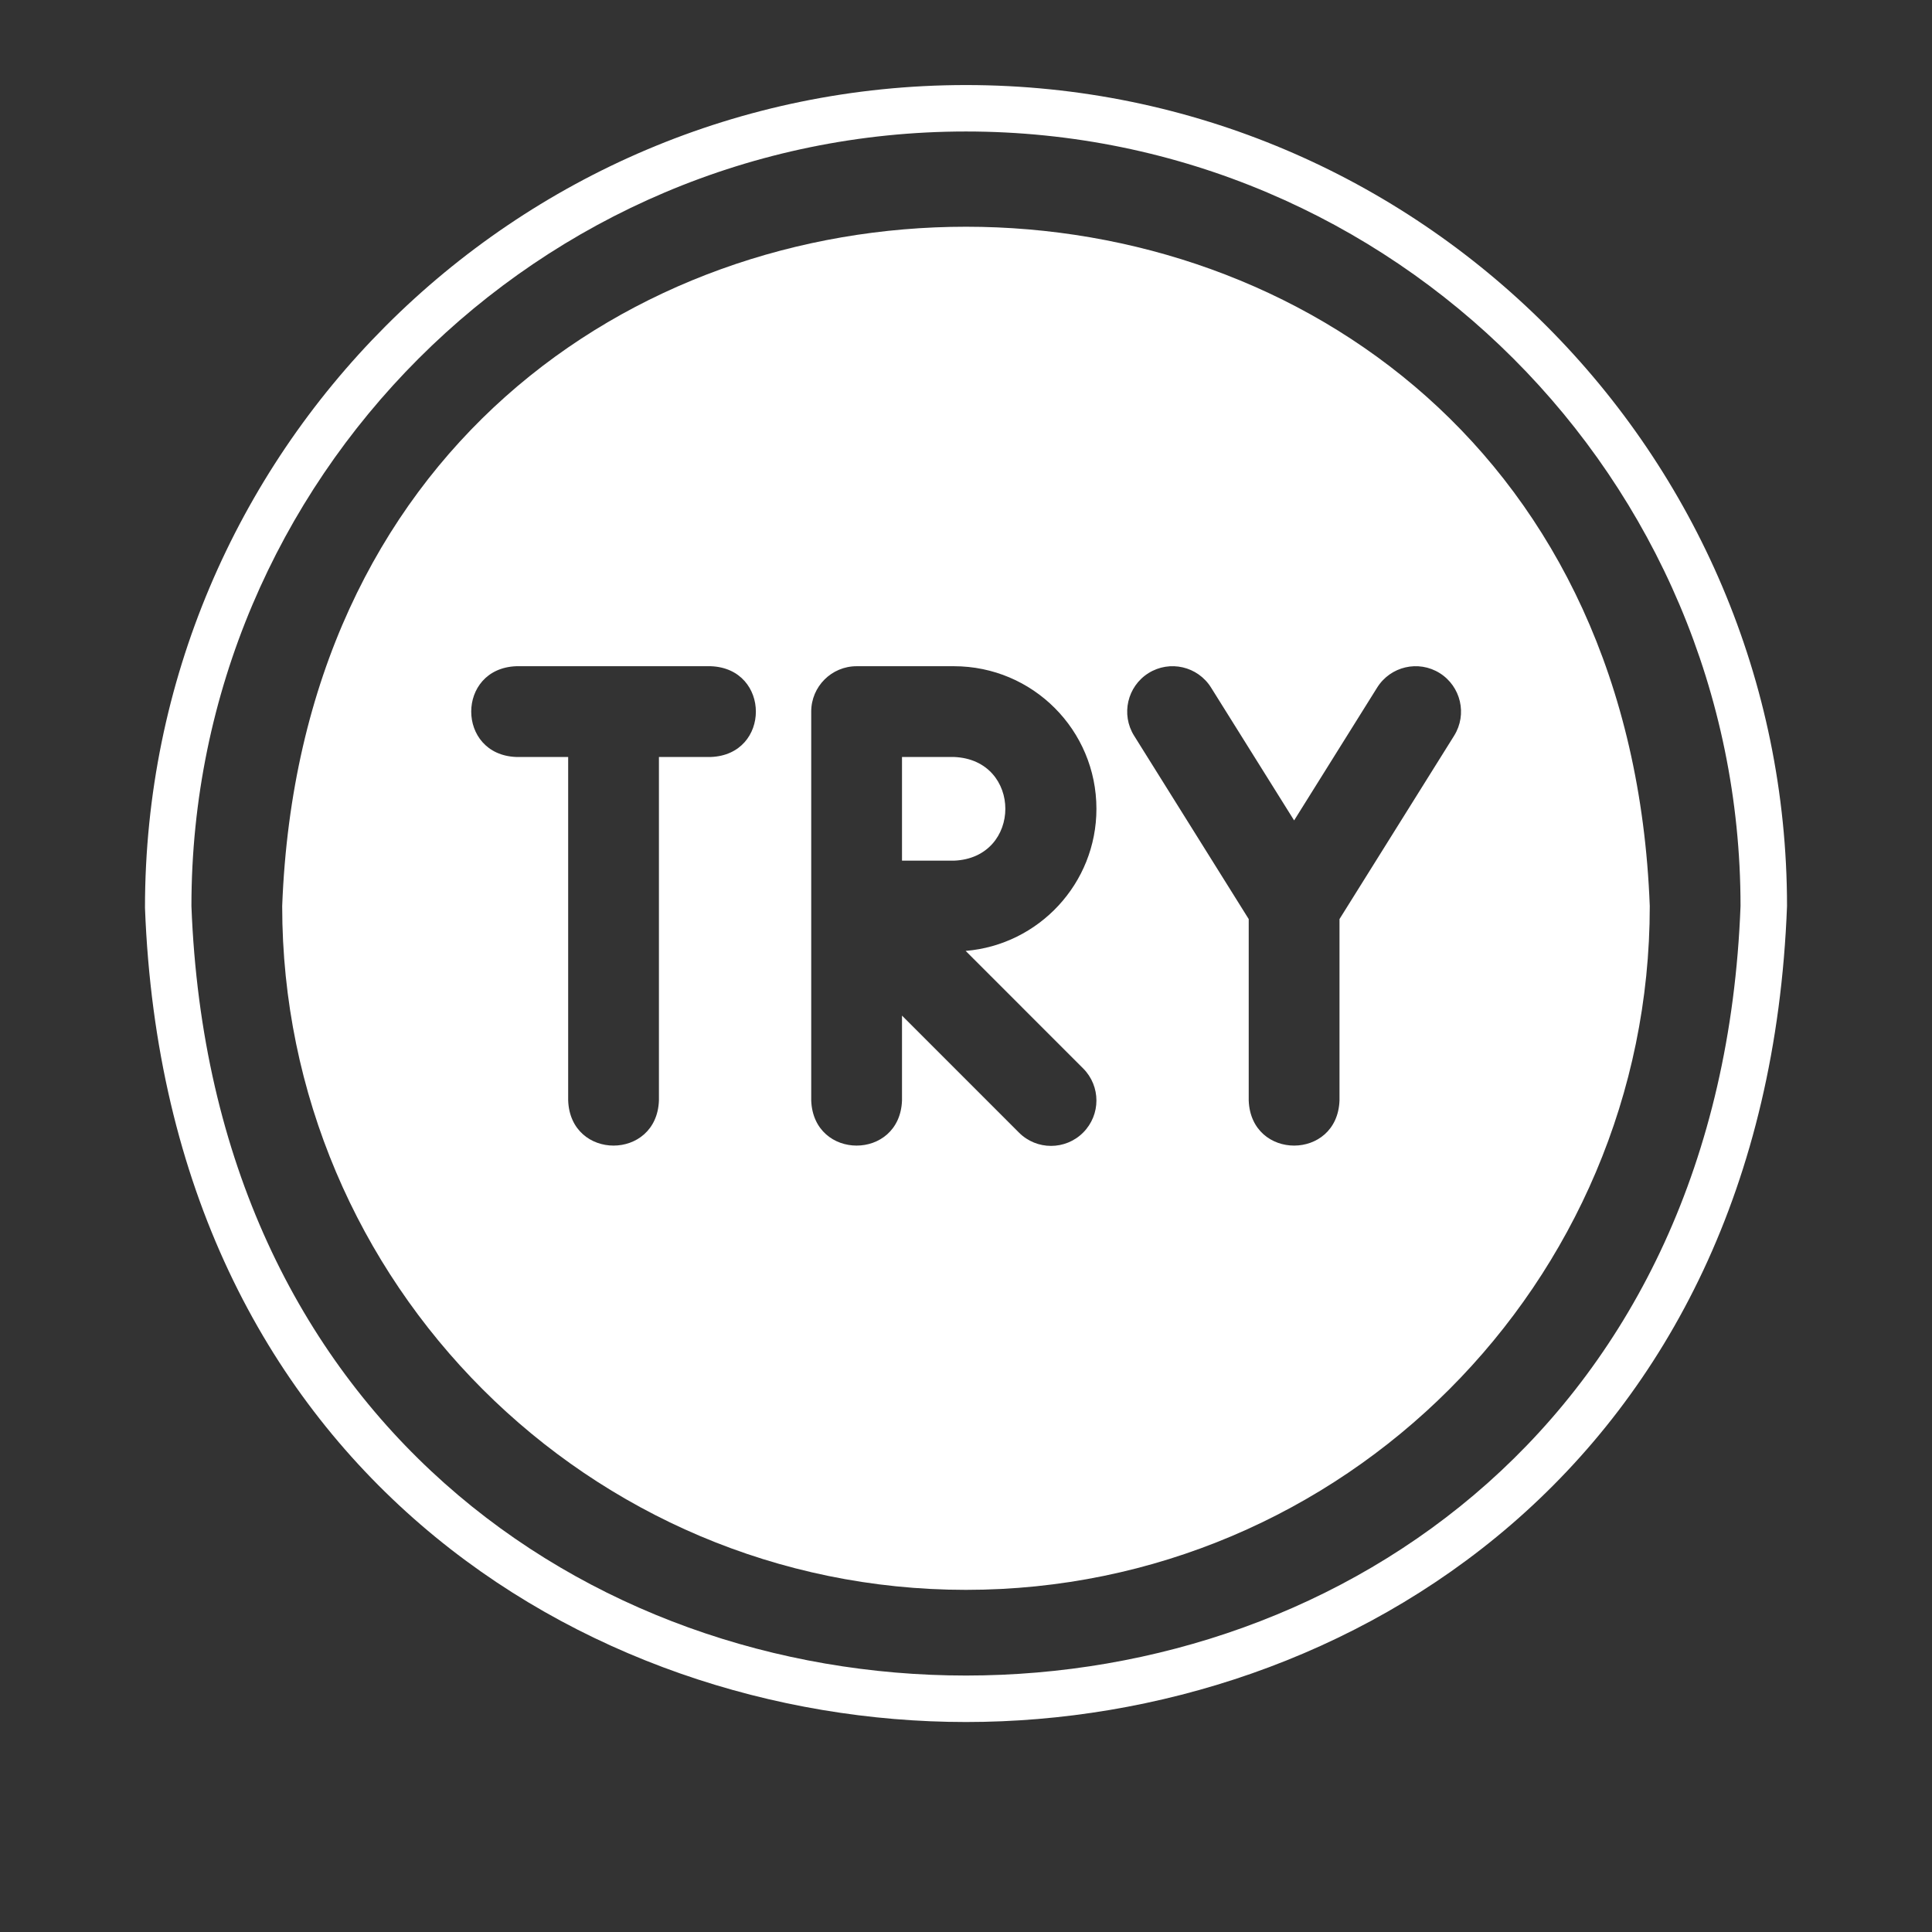
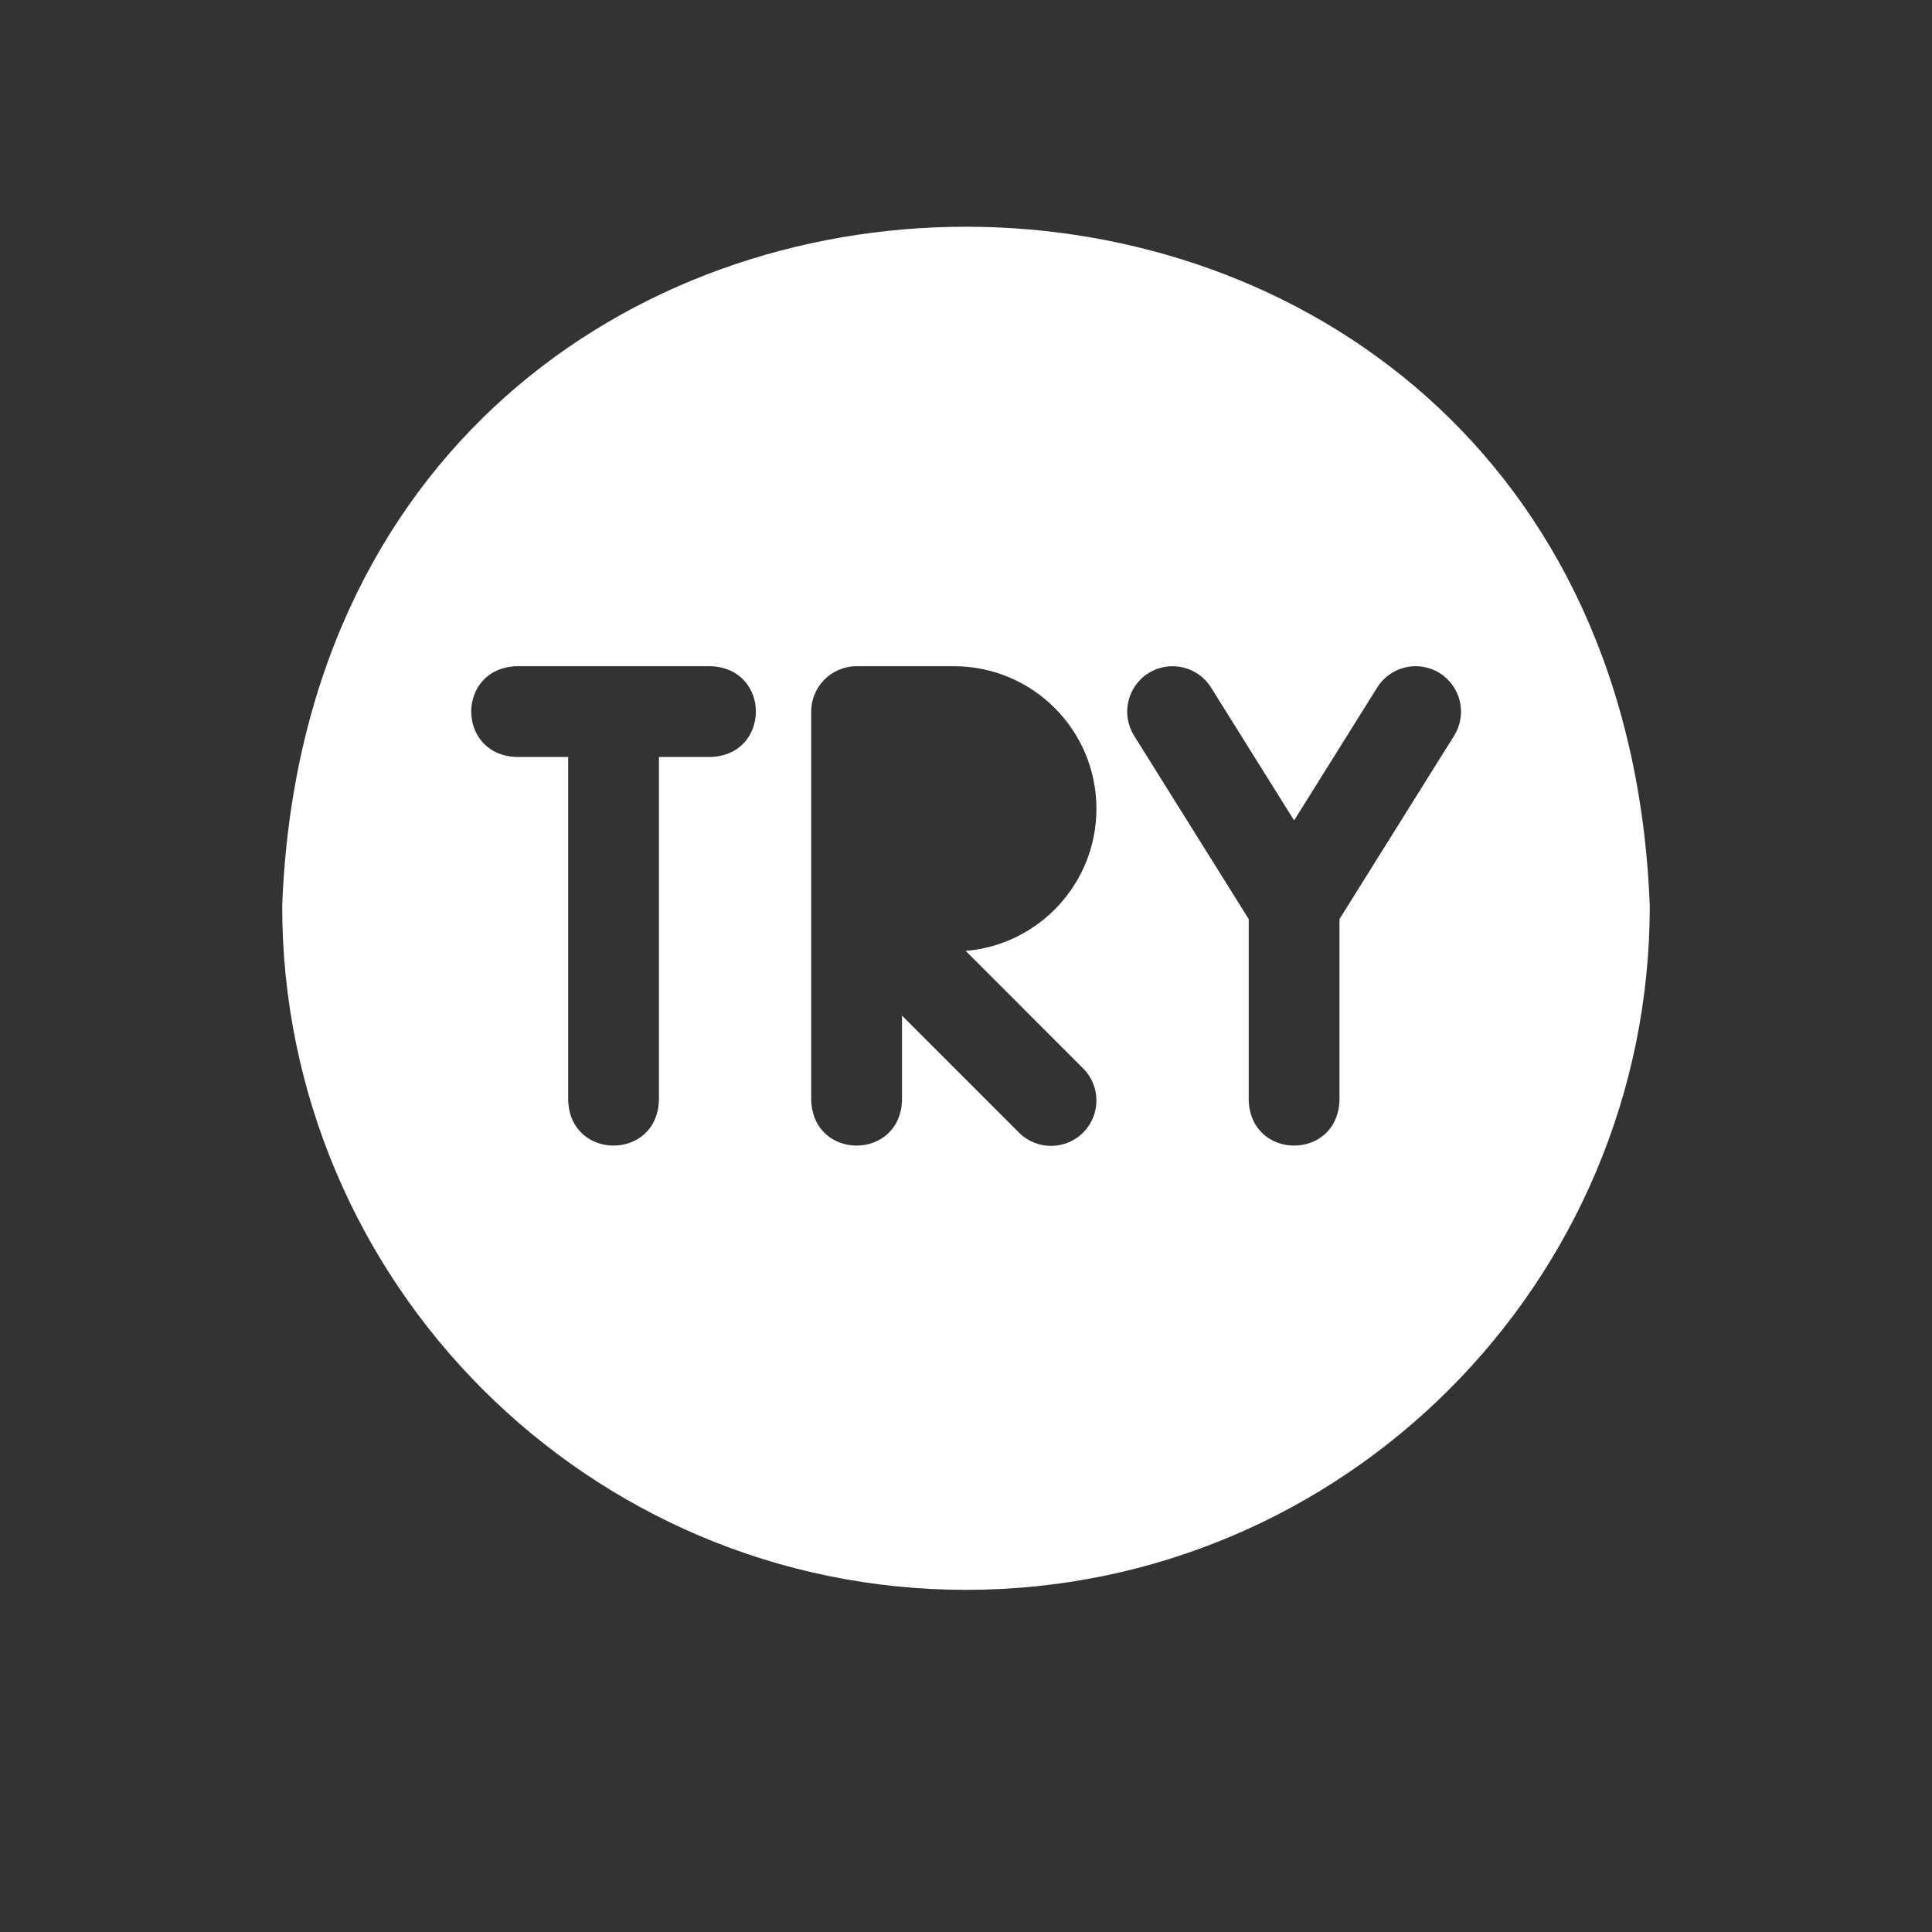
<svg xmlns="http://www.w3.org/2000/svg" width="500" zoomAndPan="magnify" viewBox="0 0 375 375" height="500" preserveAspectRatio="xMidYMid meet" version="1.2">
  <rect x="0" y="0" width="375" height="375" fill="#333333" stroke="none" />
  <defs>
    <clipPath id="b11c819bee">
-       <path d="M 28.125 16 L 346.875 16 L 346.875 335 L 28.125 335 Z M 28.125 16 " />
-     </clipPath>
+       </clipPath>
  </defs>
  <g id="a975c3ac6d">
-     <path style=" stroke:none;fill-rule:nonzero;fill:#ffffff;fill-opacity:1;" d="M 185.141 146.93 L 175.078 146.93 L 175.078 167.055 L 185.141 167.055 C 198.461 166.555 198.477 147.422 185.141 146.93 " />
    <g clip-rule="nonzero" clip-path="url(#b11c819bee)">
-       <path style=" stroke:none;fill-rule:nonzero;fill:#ffffff;fill-opacity:1;" d="M 37.156 175.867 C 37.156 92.965 104.598 25.523 187.496 25.523 C 270.395 25.523 337.836 92.965 337.836 175.863 C 330.309 374.98 44.715 375.035 37.156 175.867 Z M 187.496 16.508 C 99.625 16.508 28.137 87.992 28.141 176.203 C 32.262 284.781 113.633 334.234 187.488 334.242 C 187.496 334.242 187.496 334.242 187.504 334.242 C 261.375 334.242 342.746 284.789 346.859 175.863 C 346.859 87.992 275.371 16.508 187.496 16.508 " />
-     </g>
+       </g>
    <path style=" stroke:none;fill-rule:nonzero;fill:#ffffff;fill-opacity:1;" d="M 259.996 178.391 L 259.996 213.605 C 259.566 225.273 242.812 225.281 242.375 213.605 L 242.375 178.391 L 220.125 142.797 C 217.547 138.668 218.805 133.234 222.926 130.648 C 227.055 128.07 232.484 129.328 235.066 133.457 L 251.188 159.242 L 267.305 133.457 C 269.887 129.328 275.316 128.07 279.445 130.648 C 283.566 133.234 284.824 138.668 282.246 142.797 Z M 210.234 219.836 C 206.793 223.277 201.215 223.277 197.781 219.836 L 175.078 197.129 L 175.078 213.605 C 174.648 225.273 157.895 225.281 157.457 213.605 L 157.457 138.117 C 157.457 133.258 161.406 129.312 166.27 129.312 L 185.141 129.312 C 200.457 129.312 212.816 141.703 212.816 156.996 C 212.816 171.48 201.625 183.398 187.43 184.57 L 210.234 207.375 C 213.676 210.816 213.676 216.395 210.234 219.836 Z M 137.961 146.93 L 127.898 146.93 L 127.898 213.605 C 127.469 225.273 110.715 225.281 110.281 213.605 L 110.281 146.93 L 100.219 146.93 C 88.551 146.5 88.543 129.746 100.219 129.312 L 137.961 129.312 C 149.629 129.746 149.637 146.5 137.961 146.93 Z M 54.773 175.867 C 54.773 249.051 114.316 308.59 187.496 308.59 C 260.676 308.59 320.219 249.051 320.219 175.867 C 313.57 0.082 61.449 0.031 54.773 175.867 " />
  </g>
</svg>